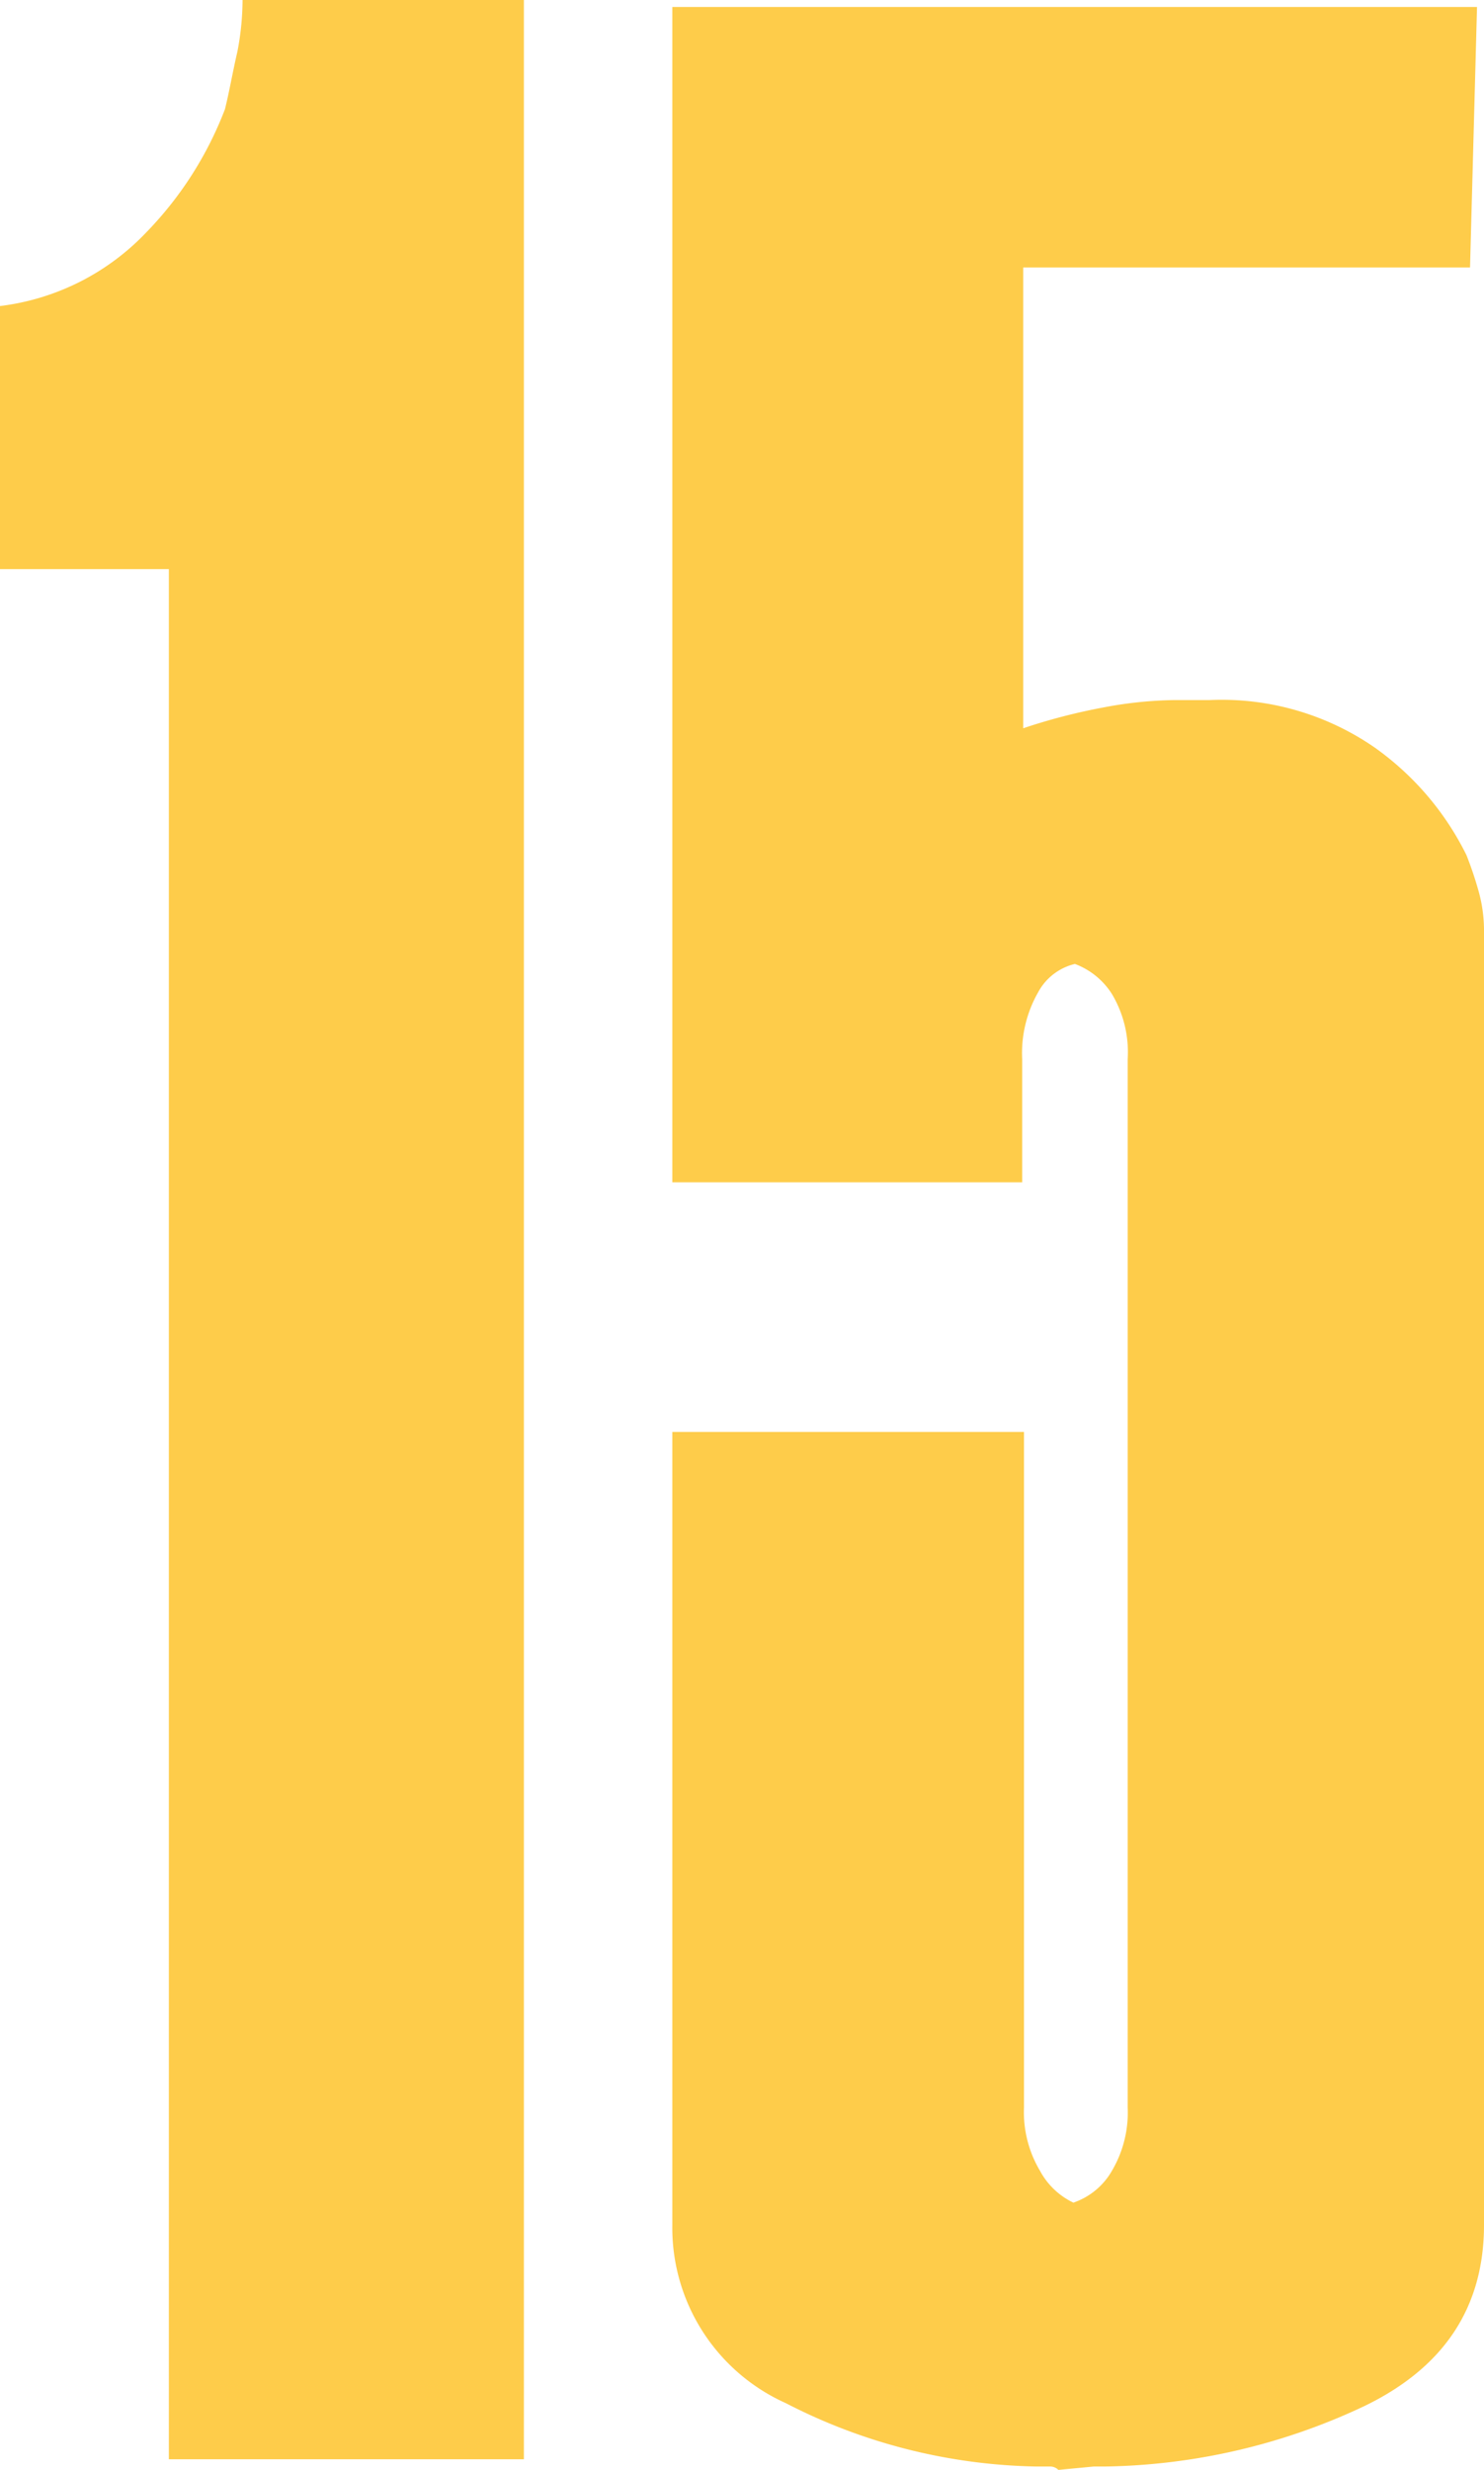
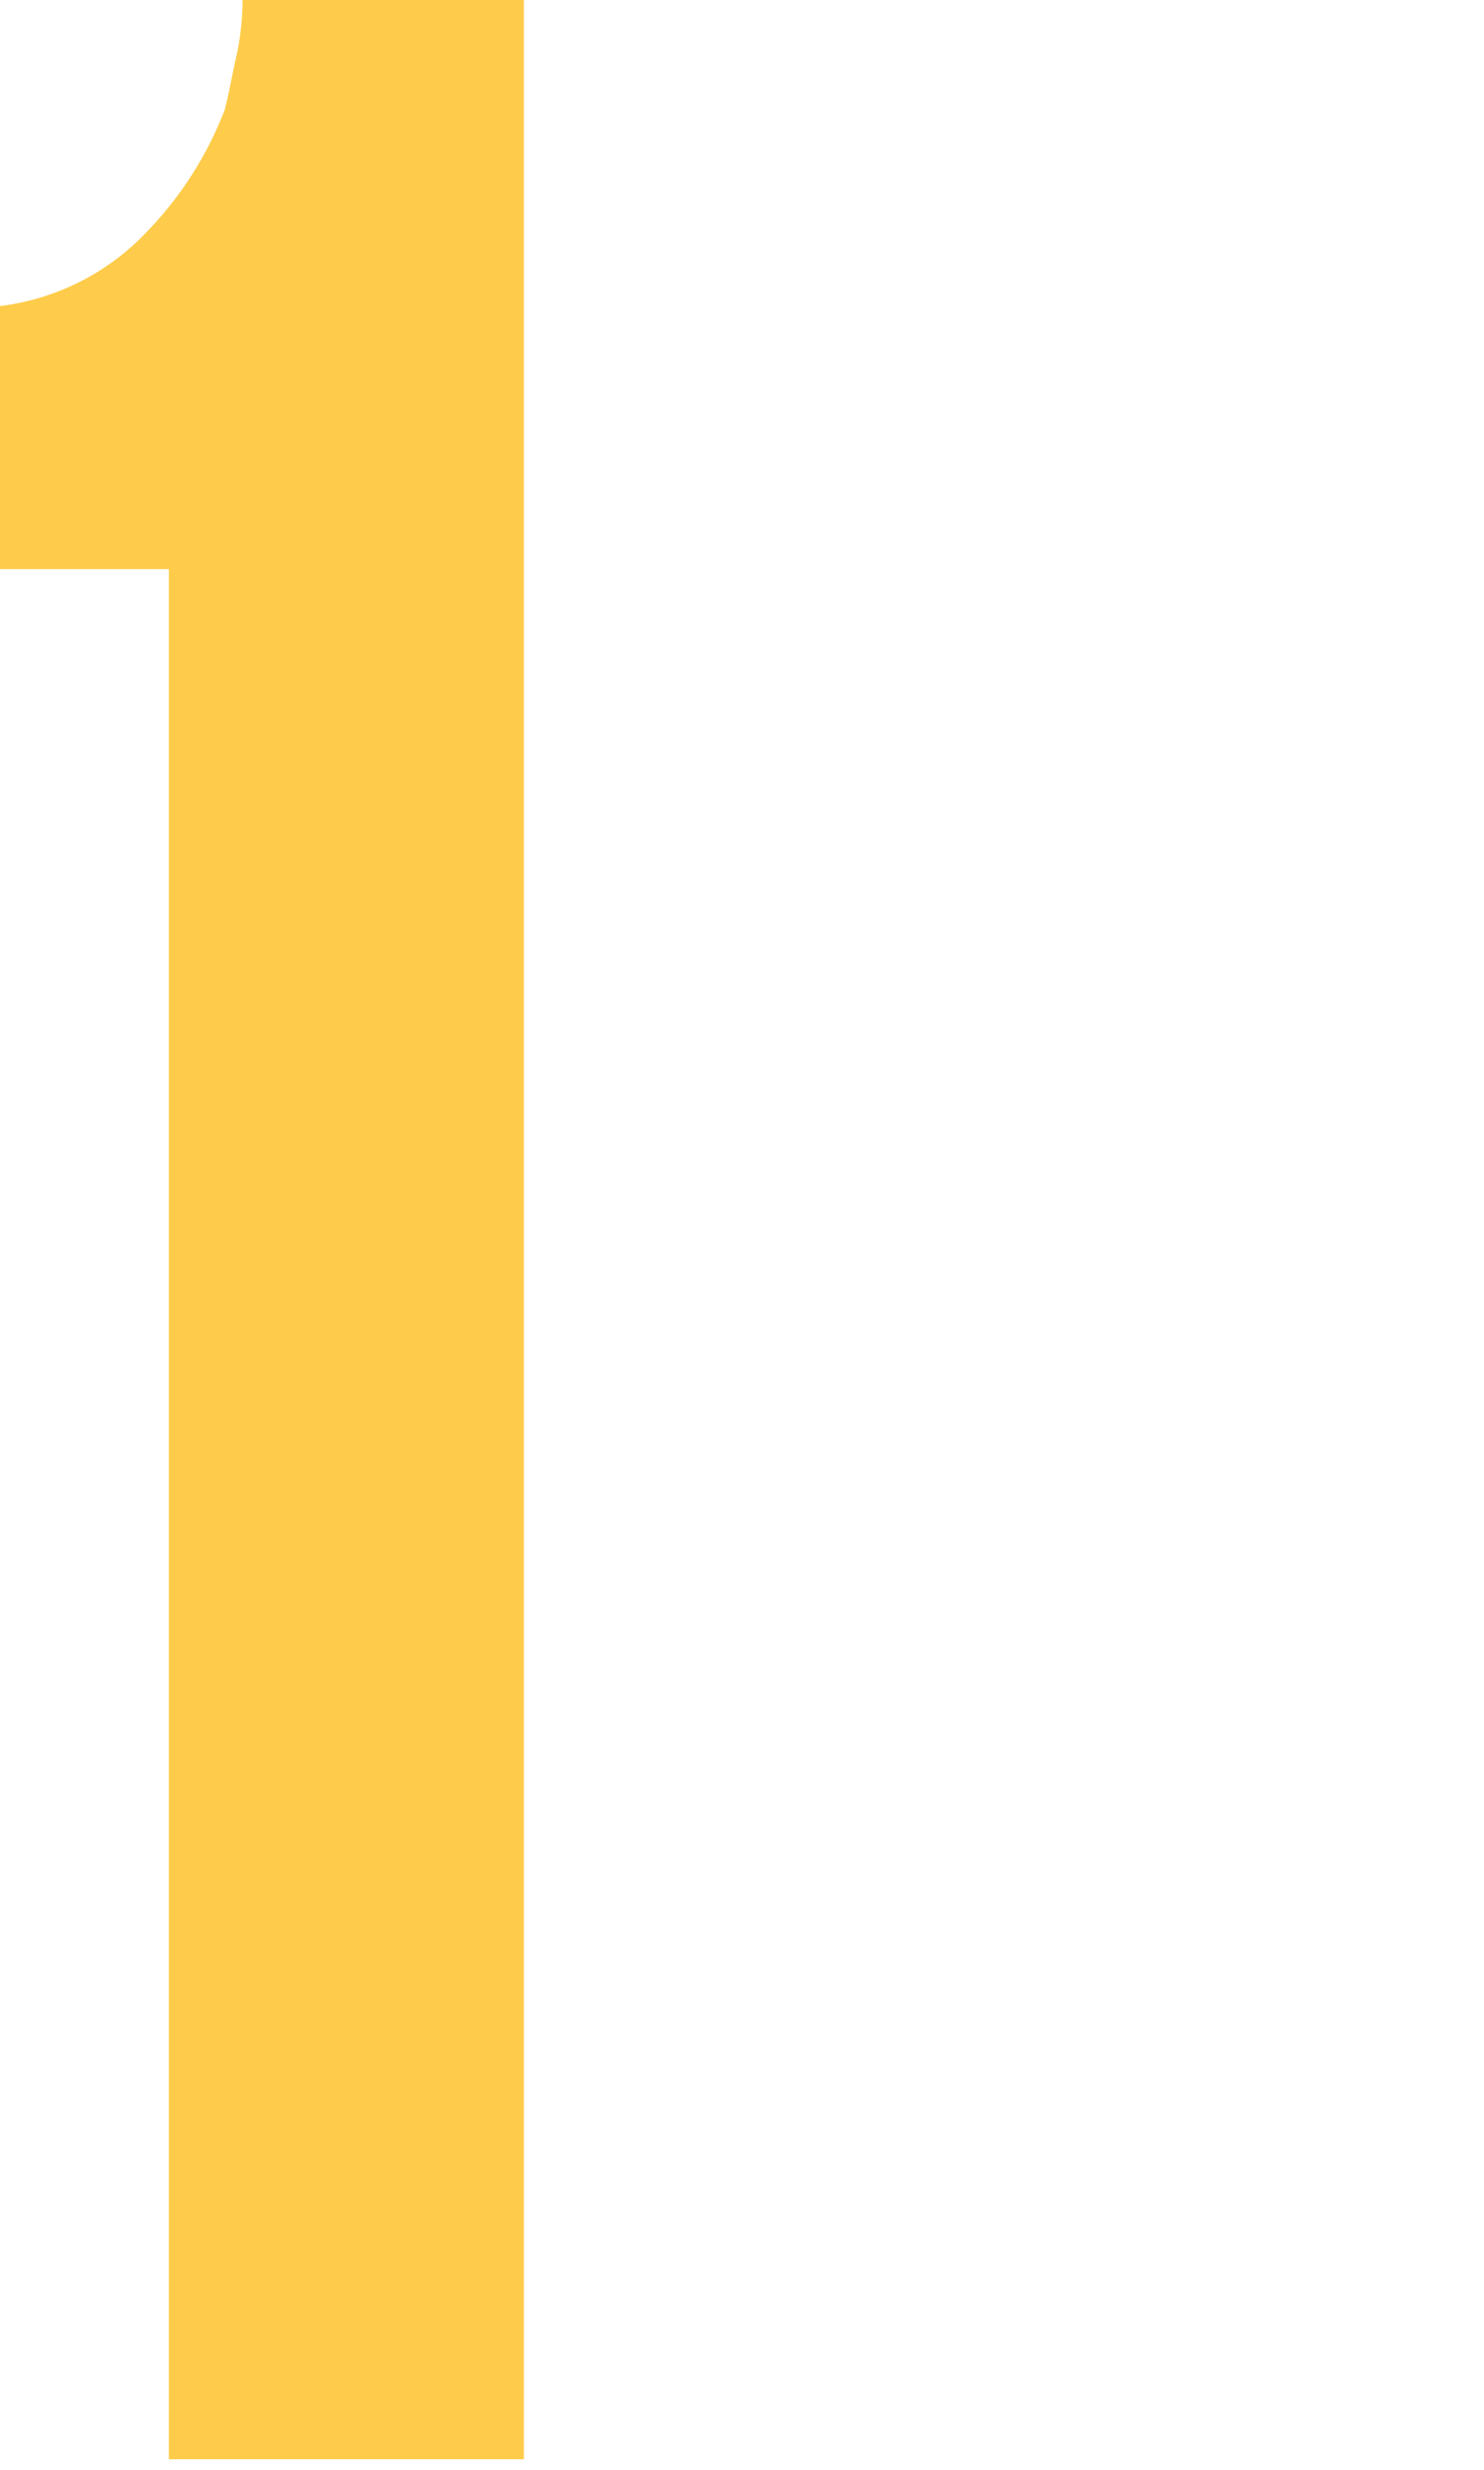
<svg xmlns="http://www.w3.org/2000/svg" viewBox="0 0 57.39 95.47">
  <defs>
    <style>.cls-1{fill:#fecc4a;}</style>
  </defs>
  <g id="Слой_2" data-name="Слой 2">
    <g id="Слой_1-2" data-name="Слой 1">
      <path class="cls-1" d="M20.26,0V95.06H6.53V22H0V11.83A9.37,9.37,0,0,0,5.64,9,14,14,0,0,0,8.7,4.22C8.88,3.49,9,2.77,9.18,2a10.66,10.66,0,0,0,.2-2H20.26Z" />
-       <path class="cls-1" d="M57.39,86c0,3.18-1.54,5.51-4.62,7A24.28,24.28,0,0,1,42.7,95.34h-.41l-1.36.13a.45.45,0,0,0-.34-.13h-.47a21.93,21.93,0,0,1-9.73-2.45A7.43,7.43,0,0,1,26,86V55.35h13.6V81.46a4.43,4.43,0,0,0,.62,2.45,2.86,2.86,0,0,0,1.29,1.23A2.73,2.73,0,0,0,43,83.91a4.43,4.43,0,0,0,.61-2.45V40.94A4.39,4.39,0,0,0,43,38.42a2.9,2.9,0,0,0-1.43-1.16,2.19,2.19,0,0,0-1.42,1.09,4.75,4.75,0,0,0-.62,2.59V45.7H26V.27H57.12l-.27,10.07H39.57V28.15a23,23,0,0,1,3.13-.81,15.6,15.6,0,0,1,2.72-.28h1.36a10.4,10.4,0,0,1,6.39,1.84,11.16,11.16,0,0,1,3.54,4.15,14.09,14.09,0,0,1,.48,1.43,5.65,5.65,0,0,1,.2,1.42Z" />
    </g>
  </g>
</svg>